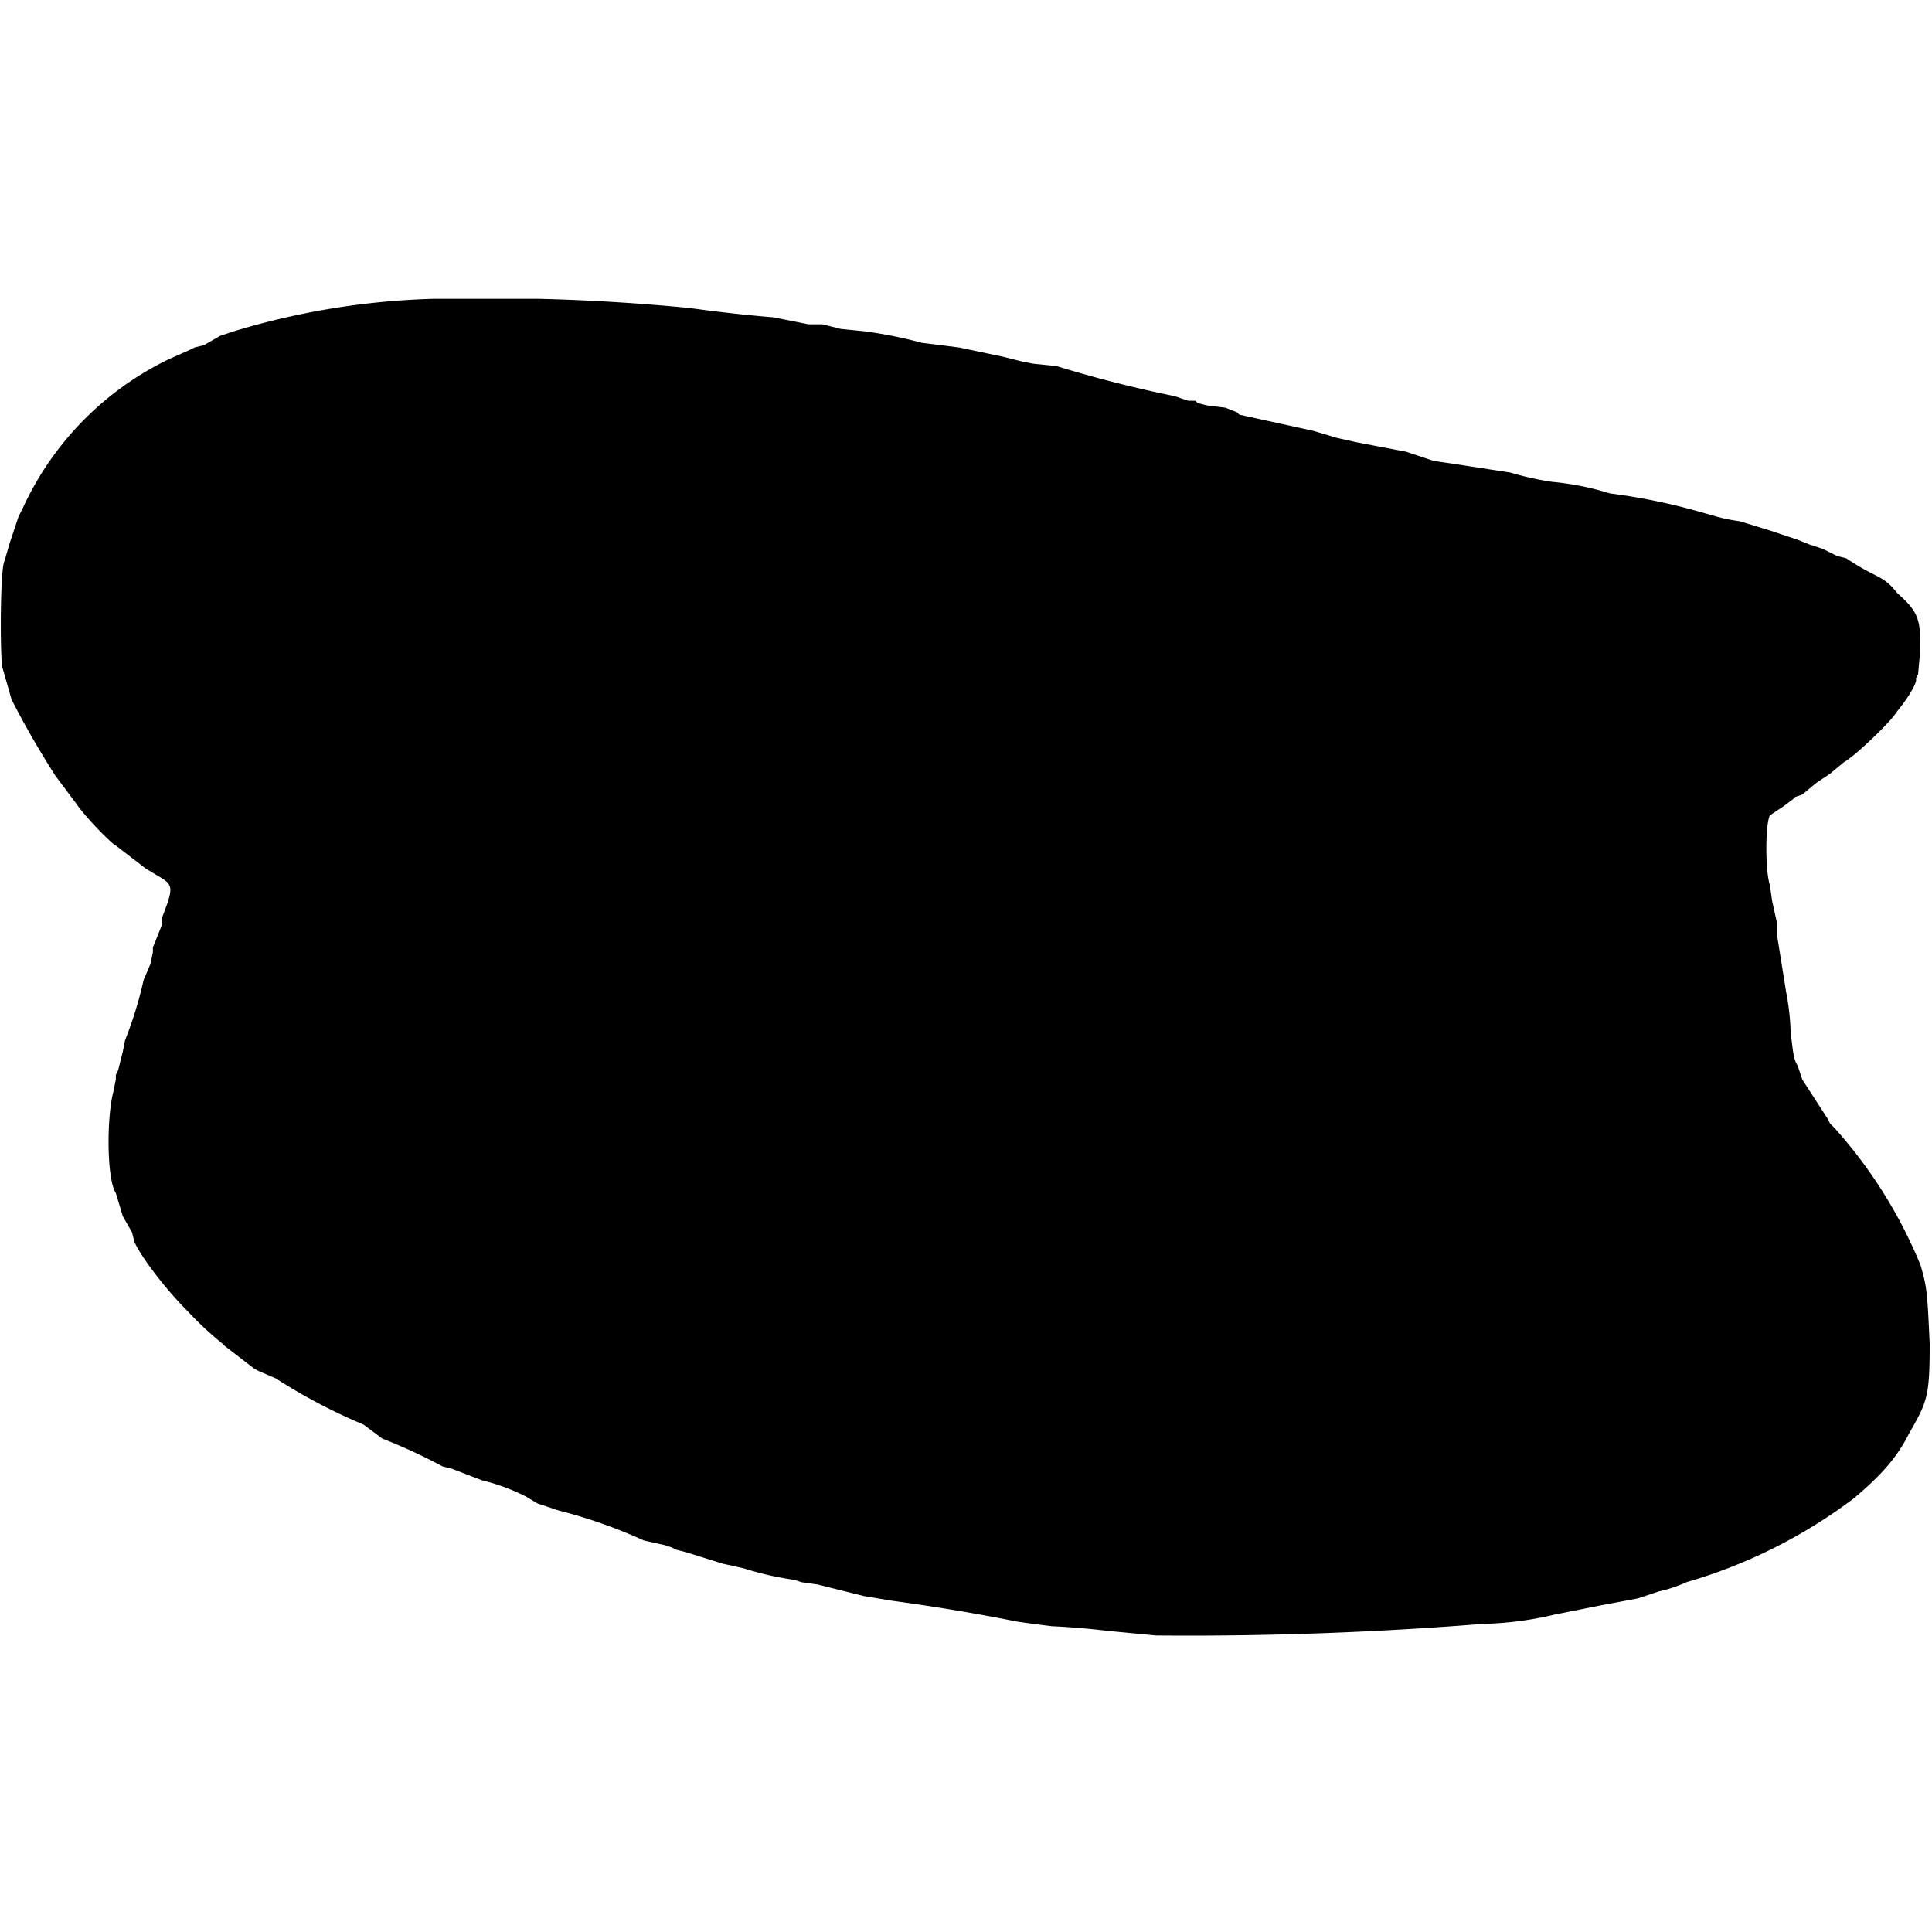
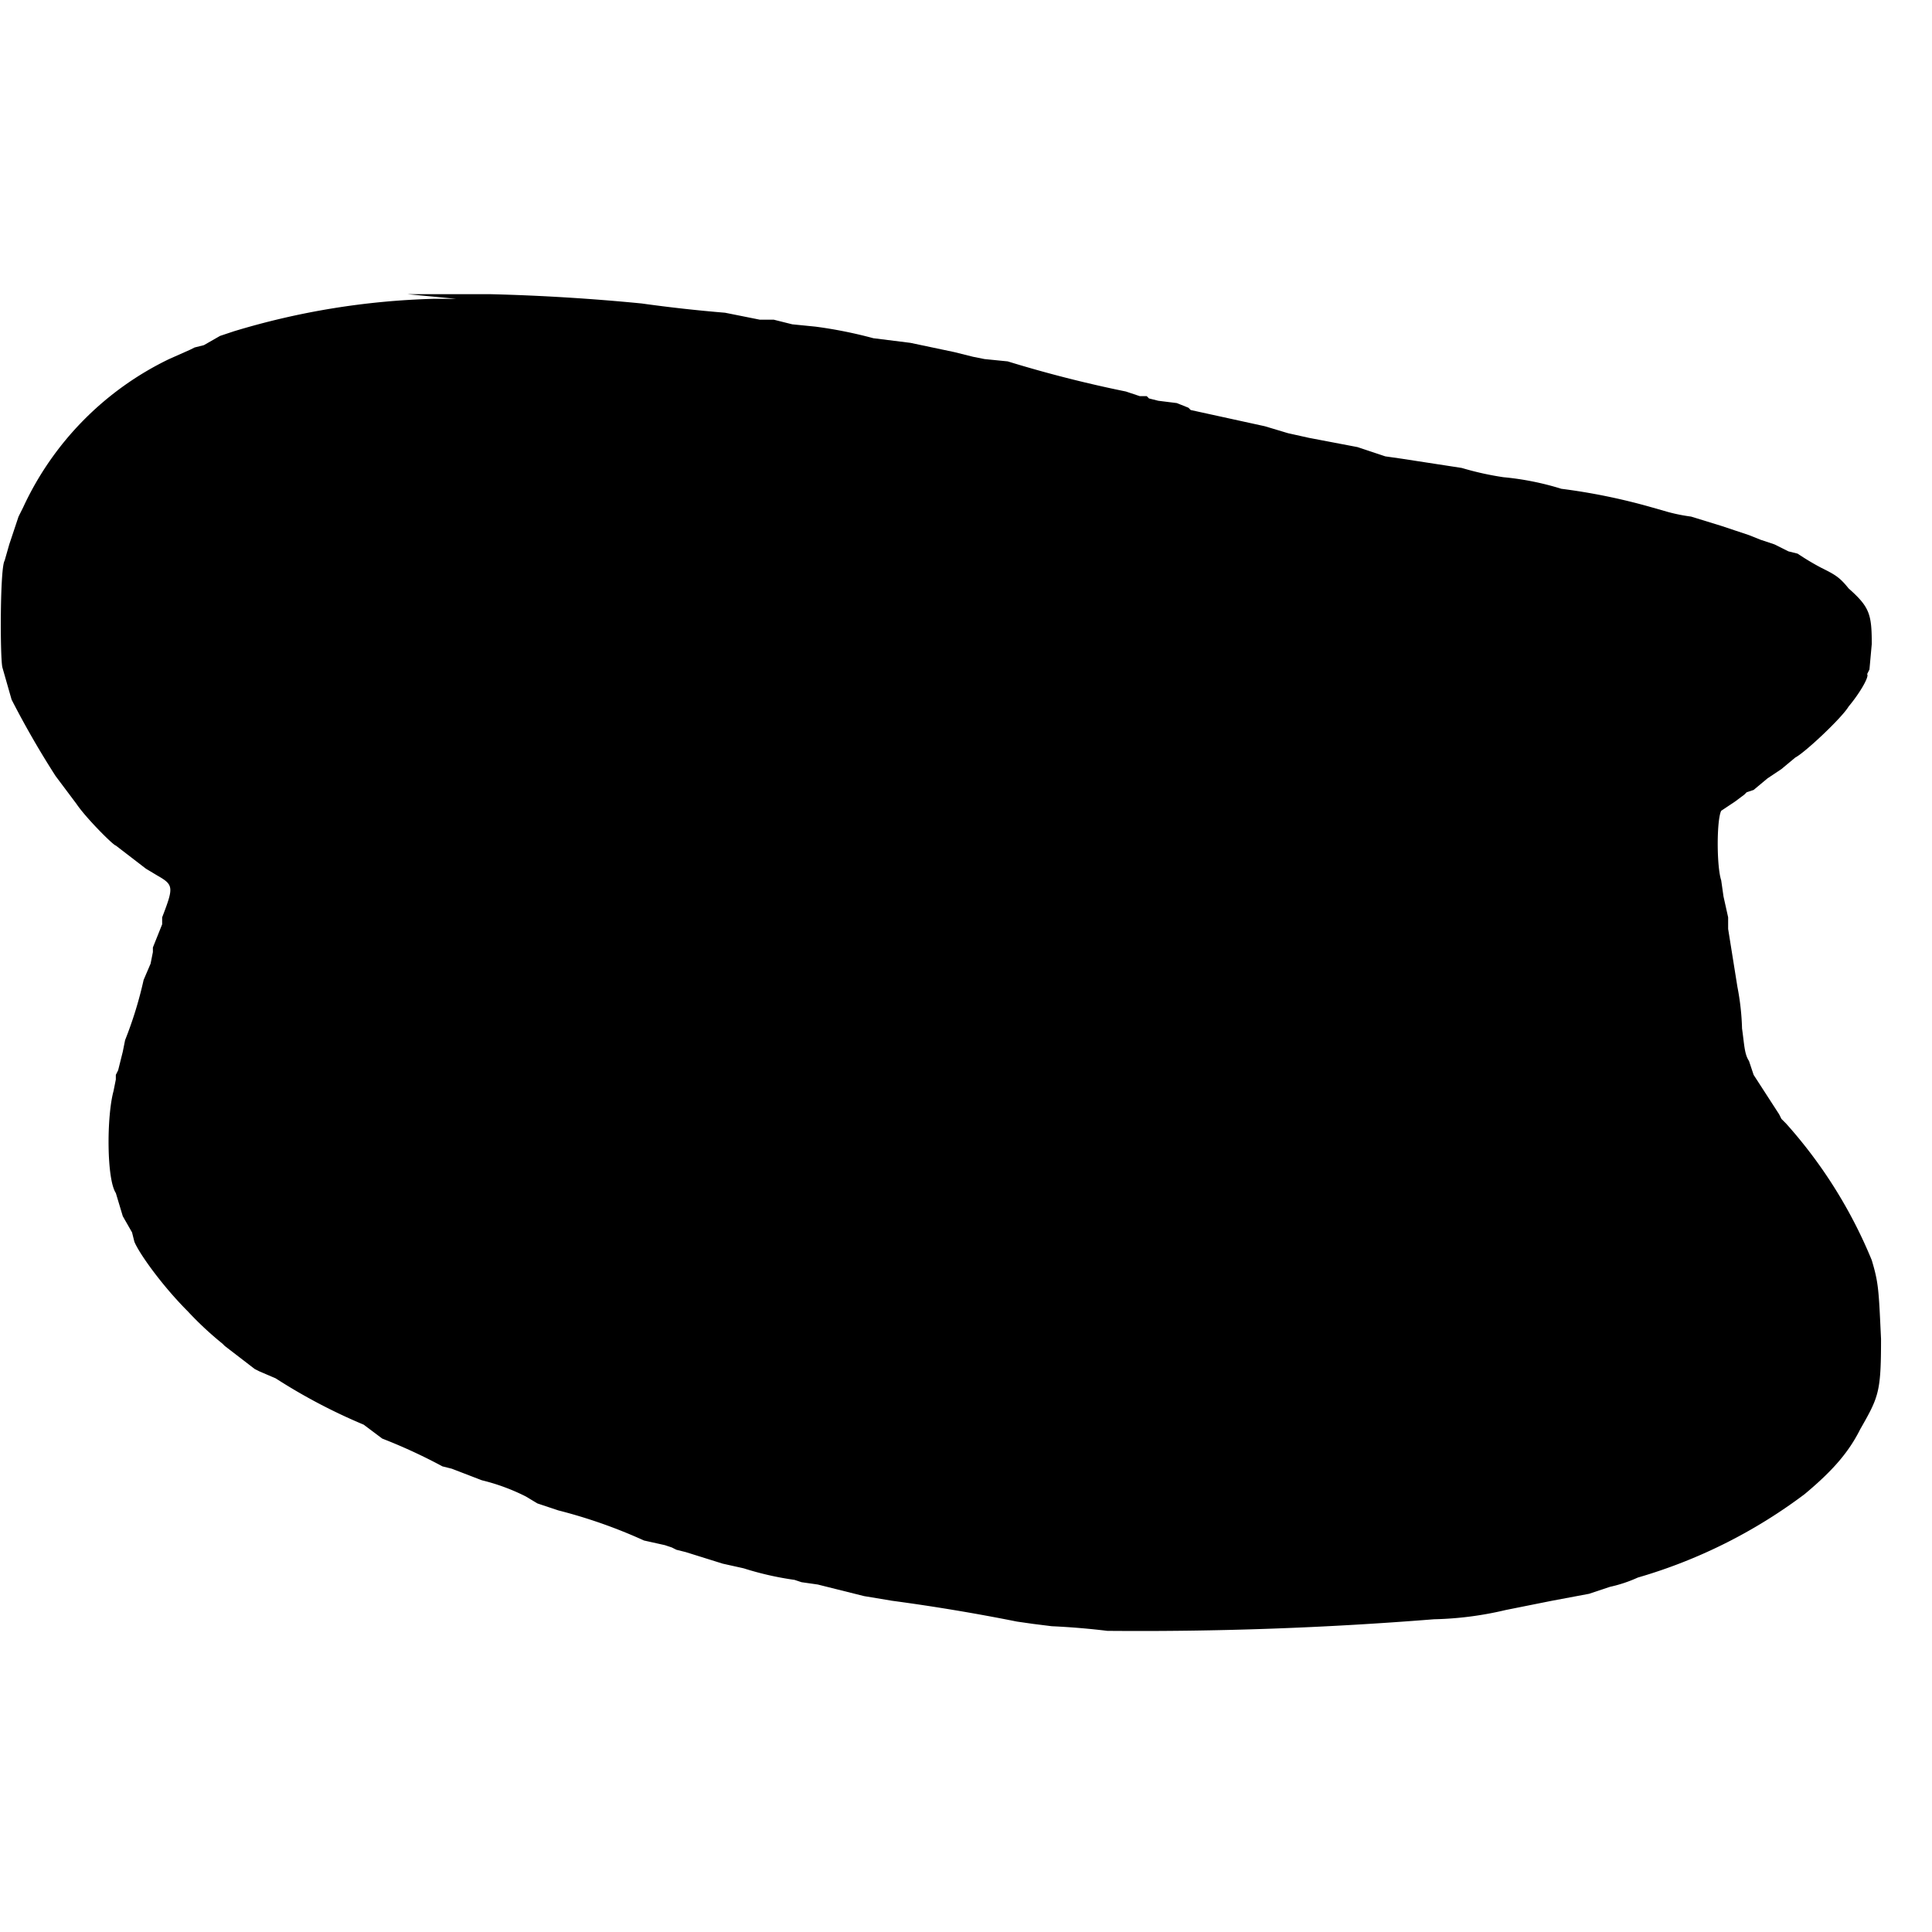
<svg xmlns="http://www.w3.org/2000/svg" version="1" width="1112" height="1112" viewBox="0 0 834 834">
-   <path d="M197 129h-10a327 327 0 00-86 14l-6 2-7 4-4 1-2 1-9 4a133 133 0 00-63 64l-1 2-1 2-1 3-1 3-2 6-2 7c-2 3-2 41-1 46l4 14a390 390 0 0019 33l9 12c4 6 16 18 17 18l13 10 5 3c7 4 7 5 2 18v3l-4 10v2l-1 5-3 7a170 170 0 01-8 26l-1 5-2 8-1 2v2l-1 5c-3 11-3 38 1 44l3 10 4 7 1 4c2 5 12 19 23 30a144 144 0 0015 14l1 1 13 10 2 1 7 3a245 245 0 0038 20l8 6a234 234 0 0126 12l4 1 13 5a88 88 0 0119 7l5 3 9 3a221 221 0 0137 13l9 2 3 1 2 1 4 1 16 5 9 2a134 134 0 0022 5l3 1 7 1 8 2 12 3 12 2a853 853 0 0154 9l7 1 8 1a322 322 0 0124 2l21 2a1589 1589 0 00141-5 147 147 0 0031-4l20-4 16-3 9-3a60 60 0 0012-4 223 223 0 0072-36c12-10 19-18 24-28 8-14 9-16 9-39-1-21-1-24-4-34a205 205 0 00-37-59l-1-1-1-1-1-2-11-17-2-6c-2-3-2-7-3-14a109 109 0 00-2-18l-4-25v-5l-2-9-1-7c-2-6-2-26 0-30l6-4 4-3 1-1 3-1 6-5 6-4 6-5c4-2 20-17 23-22 5-6 9-13 8-14l1-2 1-11c0-13-1-16-10-24-4-5-6-6-12-9a109 109 0 01-10-6l-4-1-6-3-6-2-5-2-12-4-13-4a76 76 0 01-10-2l-7-2a263 263 0 00-39-8 122 122 0 00-25-5 130 130 0 01-18-4l-26-4-7-1-12-4-21-4-9-2-10-3-32-7-1-1-5-2-8-1-4-1-1-1h-3l-6-2a540 540 0 01-51-13l-10-1-5-1-8-2-19-4-16-2a191 191 0 00-25-5l-10-1-8-2h-6l-15-3a636 636 0 01-36-4 900 900 0 00-65-4h-36z" />
+   <path d="M197 129h-10a327 327 0 00-86 14l-6 2-7 4-4 1-2 1-9 4a133 133 0 00-63 64l-1 2-1 2-1 3-1 3-2 6-2 7c-2 3-2 41-1 46l4 14a390 390 0 0019 33l9 12c4 6 16 18 17 18l13 10 5 3c7 4 7 5 2 18v3l-4 10v2l-1 5-3 7a170 170 0 01-8 26l-1 5-2 8-1 2v2l-1 5c-3 11-3 38 1 44l3 10 4 7 1 4c2 5 12 19 23 30a144 144 0 0015 14l1 1 13 10 2 1 7 3a245 245 0 0038 20l8 6a234 234 0 0126 12l4 1 13 5a88 88 0 0119 7l5 3 9 3a221 221 0 0137 13l9 2 3 1 2 1 4 1 16 5 9 2a134 134 0 0022 5l3 1 7 1 8 2 12 3 12 2a853 853 0 0154 9l7 1 8 1a322 322 0 0124 2a1589 1589 0 00141-5 147 147 0 0031-4l20-4 16-3 9-3a60 60 0 0012-4 223 223 0 0072-36c12-10 19-18 24-28 8-14 9-16 9-39-1-21-1-24-4-34a205 205 0 00-37-59l-1-1-1-1-1-2-11-17-2-6c-2-3-2-7-3-14a109 109 0 00-2-18l-4-25v-5l-2-9-1-7c-2-6-2-26 0-30l6-4 4-3 1-1 3-1 6-5 6-4 6-5c4-2 20-17 23-22 5-6 9-13 8-14l1-2 1-11c0-13-1-16-10-24-4-5-6-6-12-9a109 109 0 01-10-6l-4-1-6-3-6-2-5-2-12-4-13-4a76 76 0 01-10-2l-7-2a263 263 0 00-39-8 122 122 0 00-25-5 130 130 0 01-18-4l-26-4-7-1-12-4-21-4-9-2-10-3-32-7-1-1-5-2-8-1-4-1-1-1h-3l-6-2a540 540 0 01-51-13l-10-1-5-1-8-2-19-4-16-2a191 191 0 00-25-5l-10-1-8-2h-6l-15-3a636 636 0 01-36-4 900 900 0 00-65-4h-36z" />
</svg>